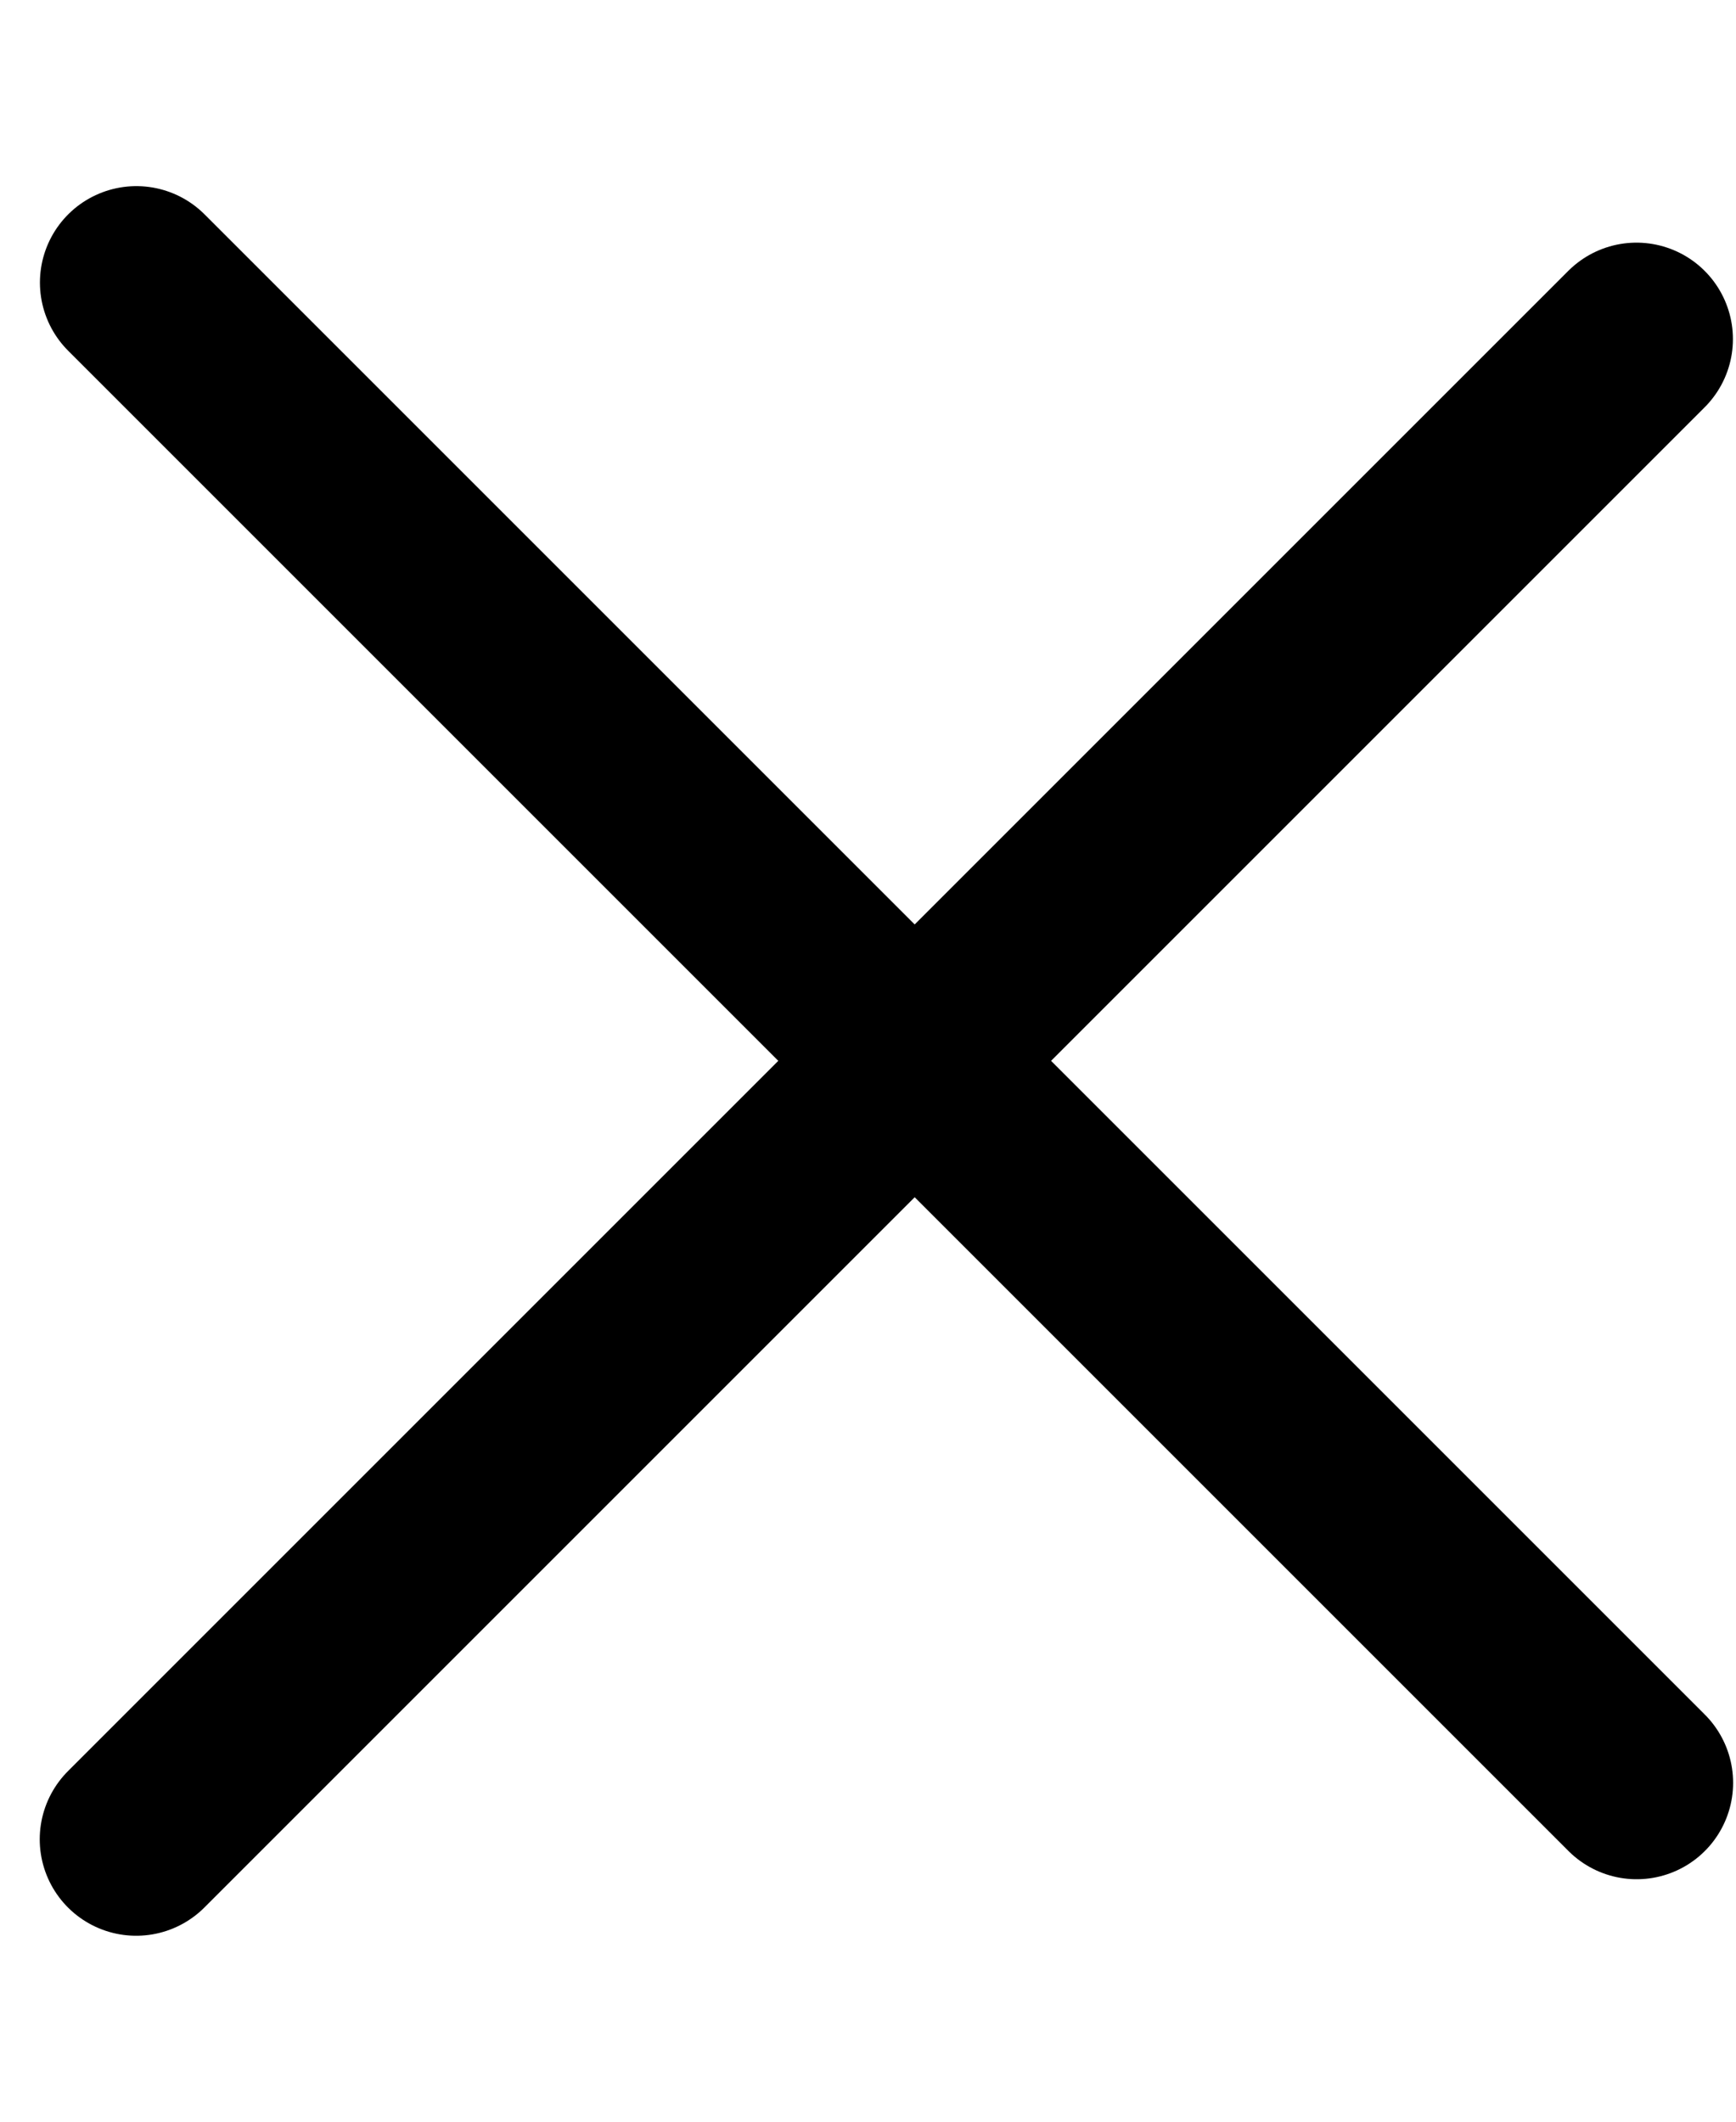
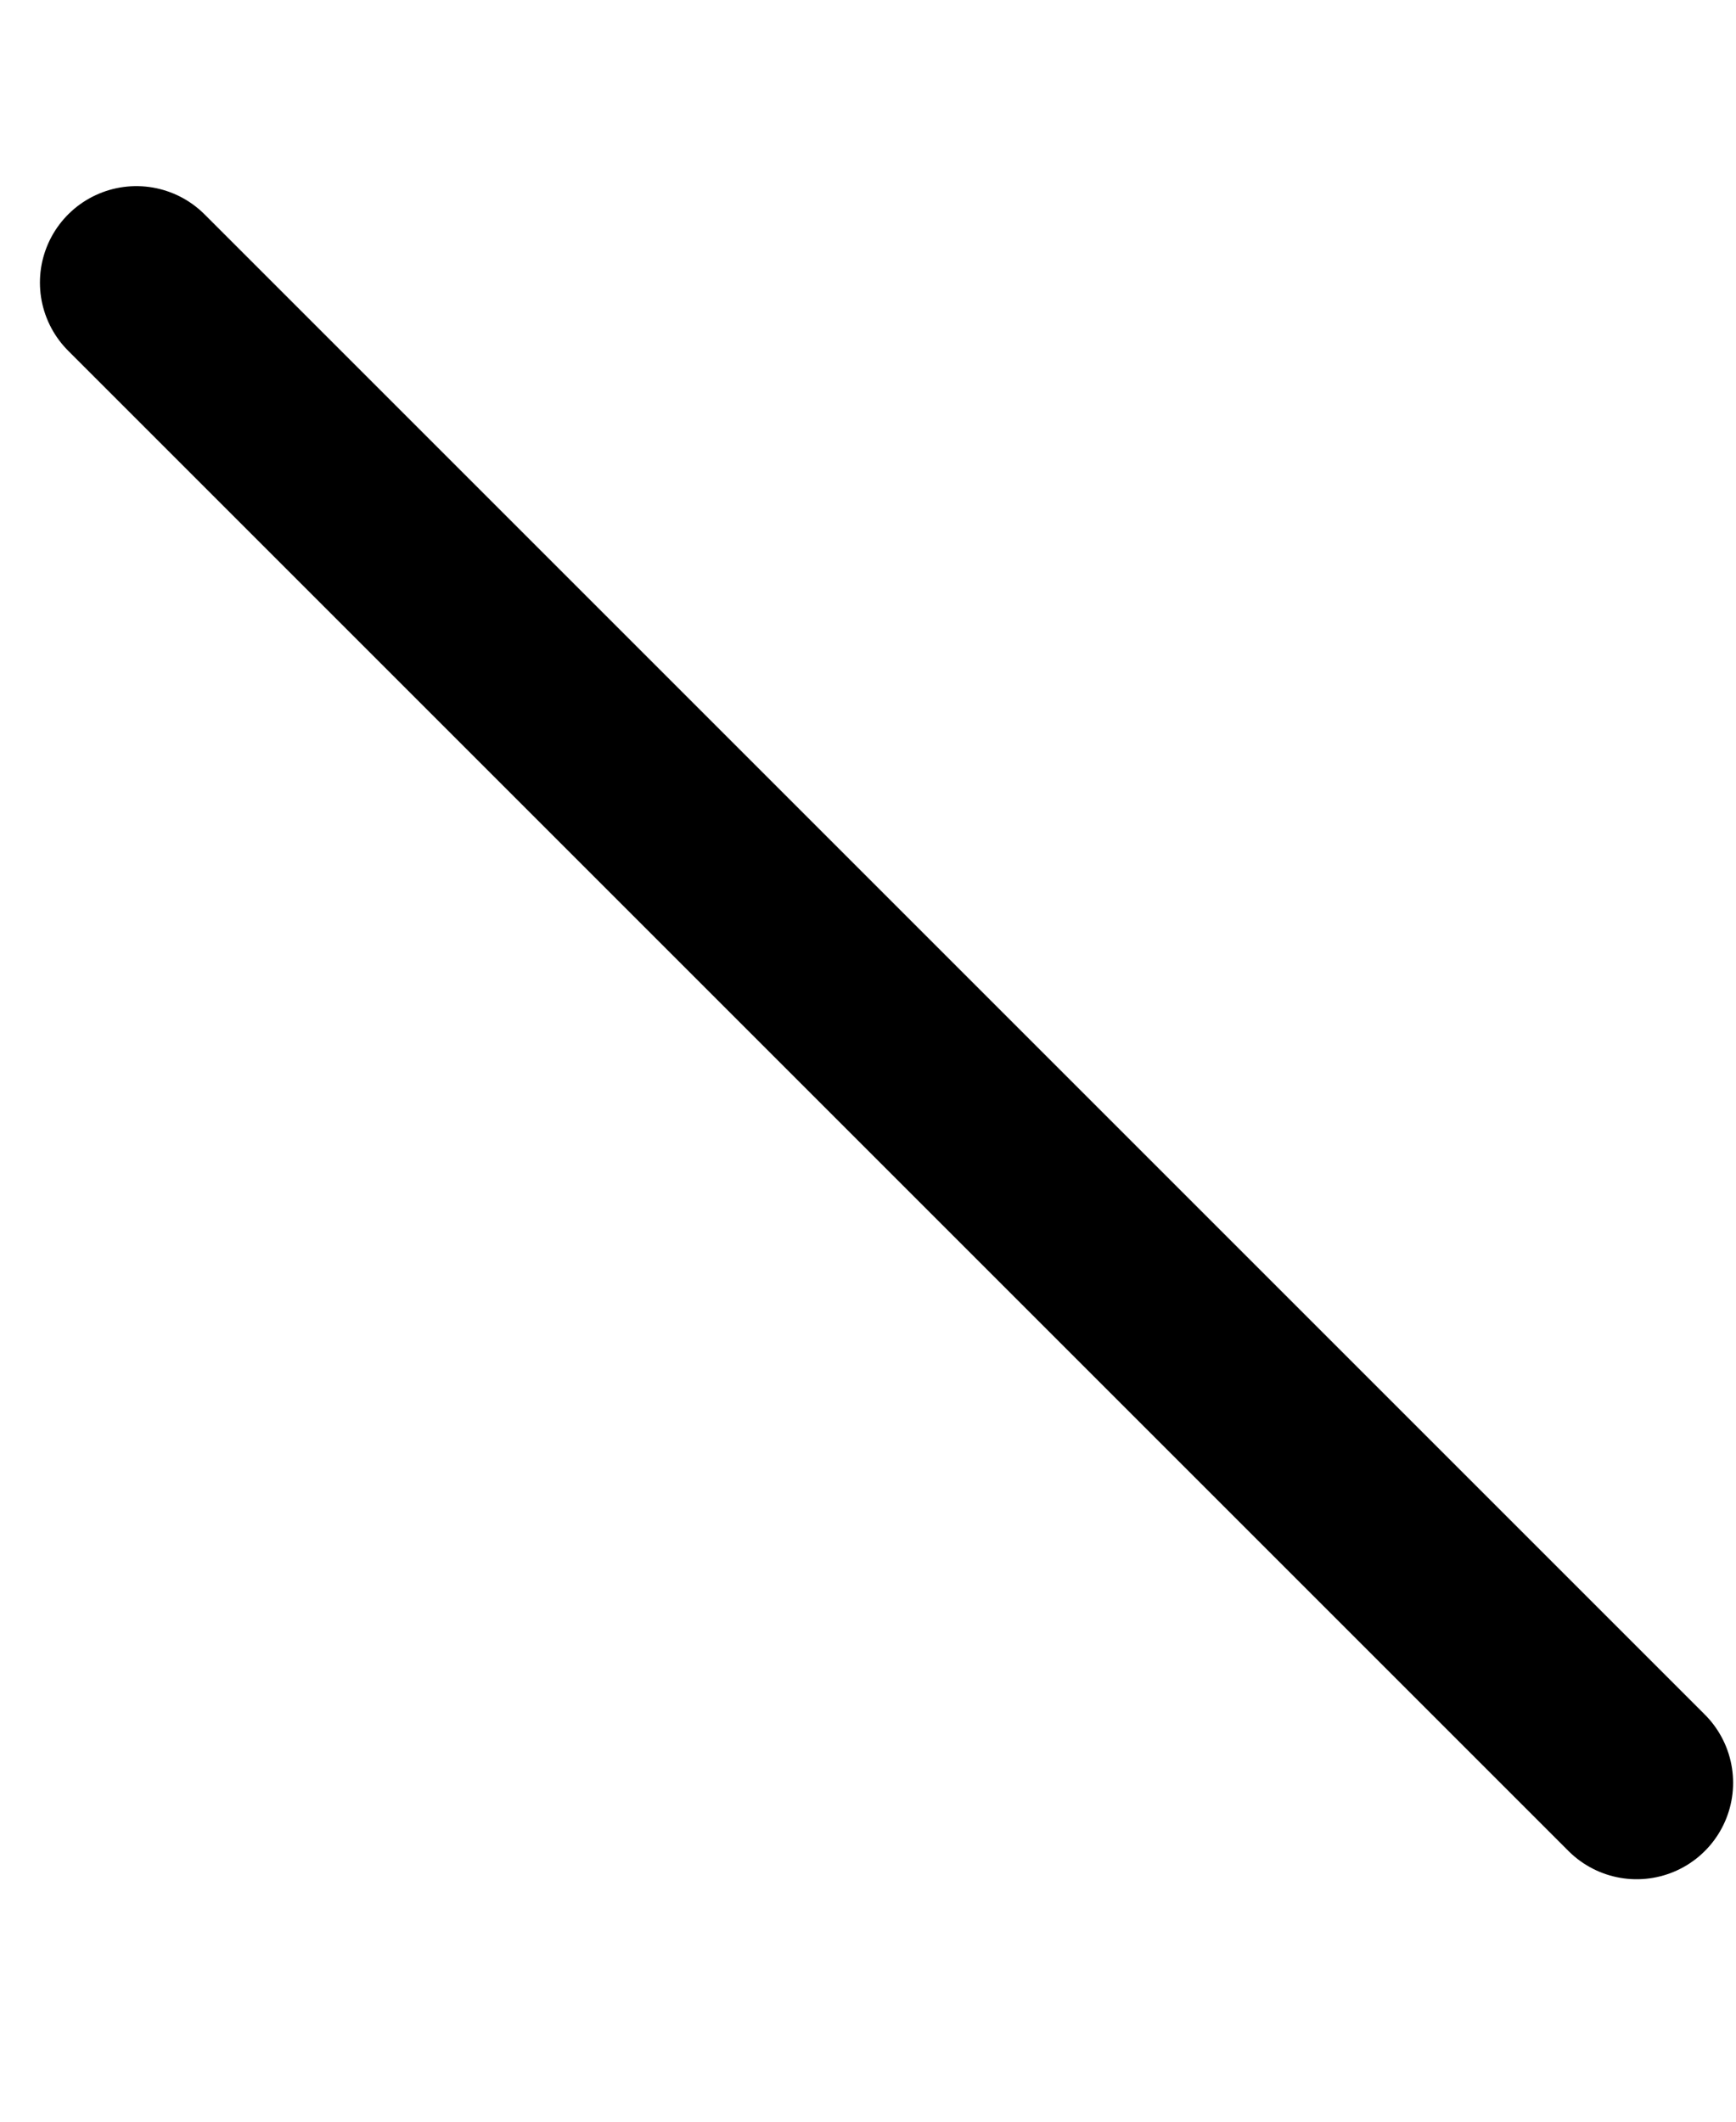
<svg xmlns="http://www.w3.org/2000/svg" width="9" height="11" viewBox="0 0 9 11" fill="none">
  <line x1="0.707" y1="1.465" x2="8.485" y2="9.243" stroke="black" stroke-linecap="round" />
-   <line x1="8.484" y1="1.758" x2="0.706" y2="9.536" stroke="black" stroke-linecap="round" />
</svg>